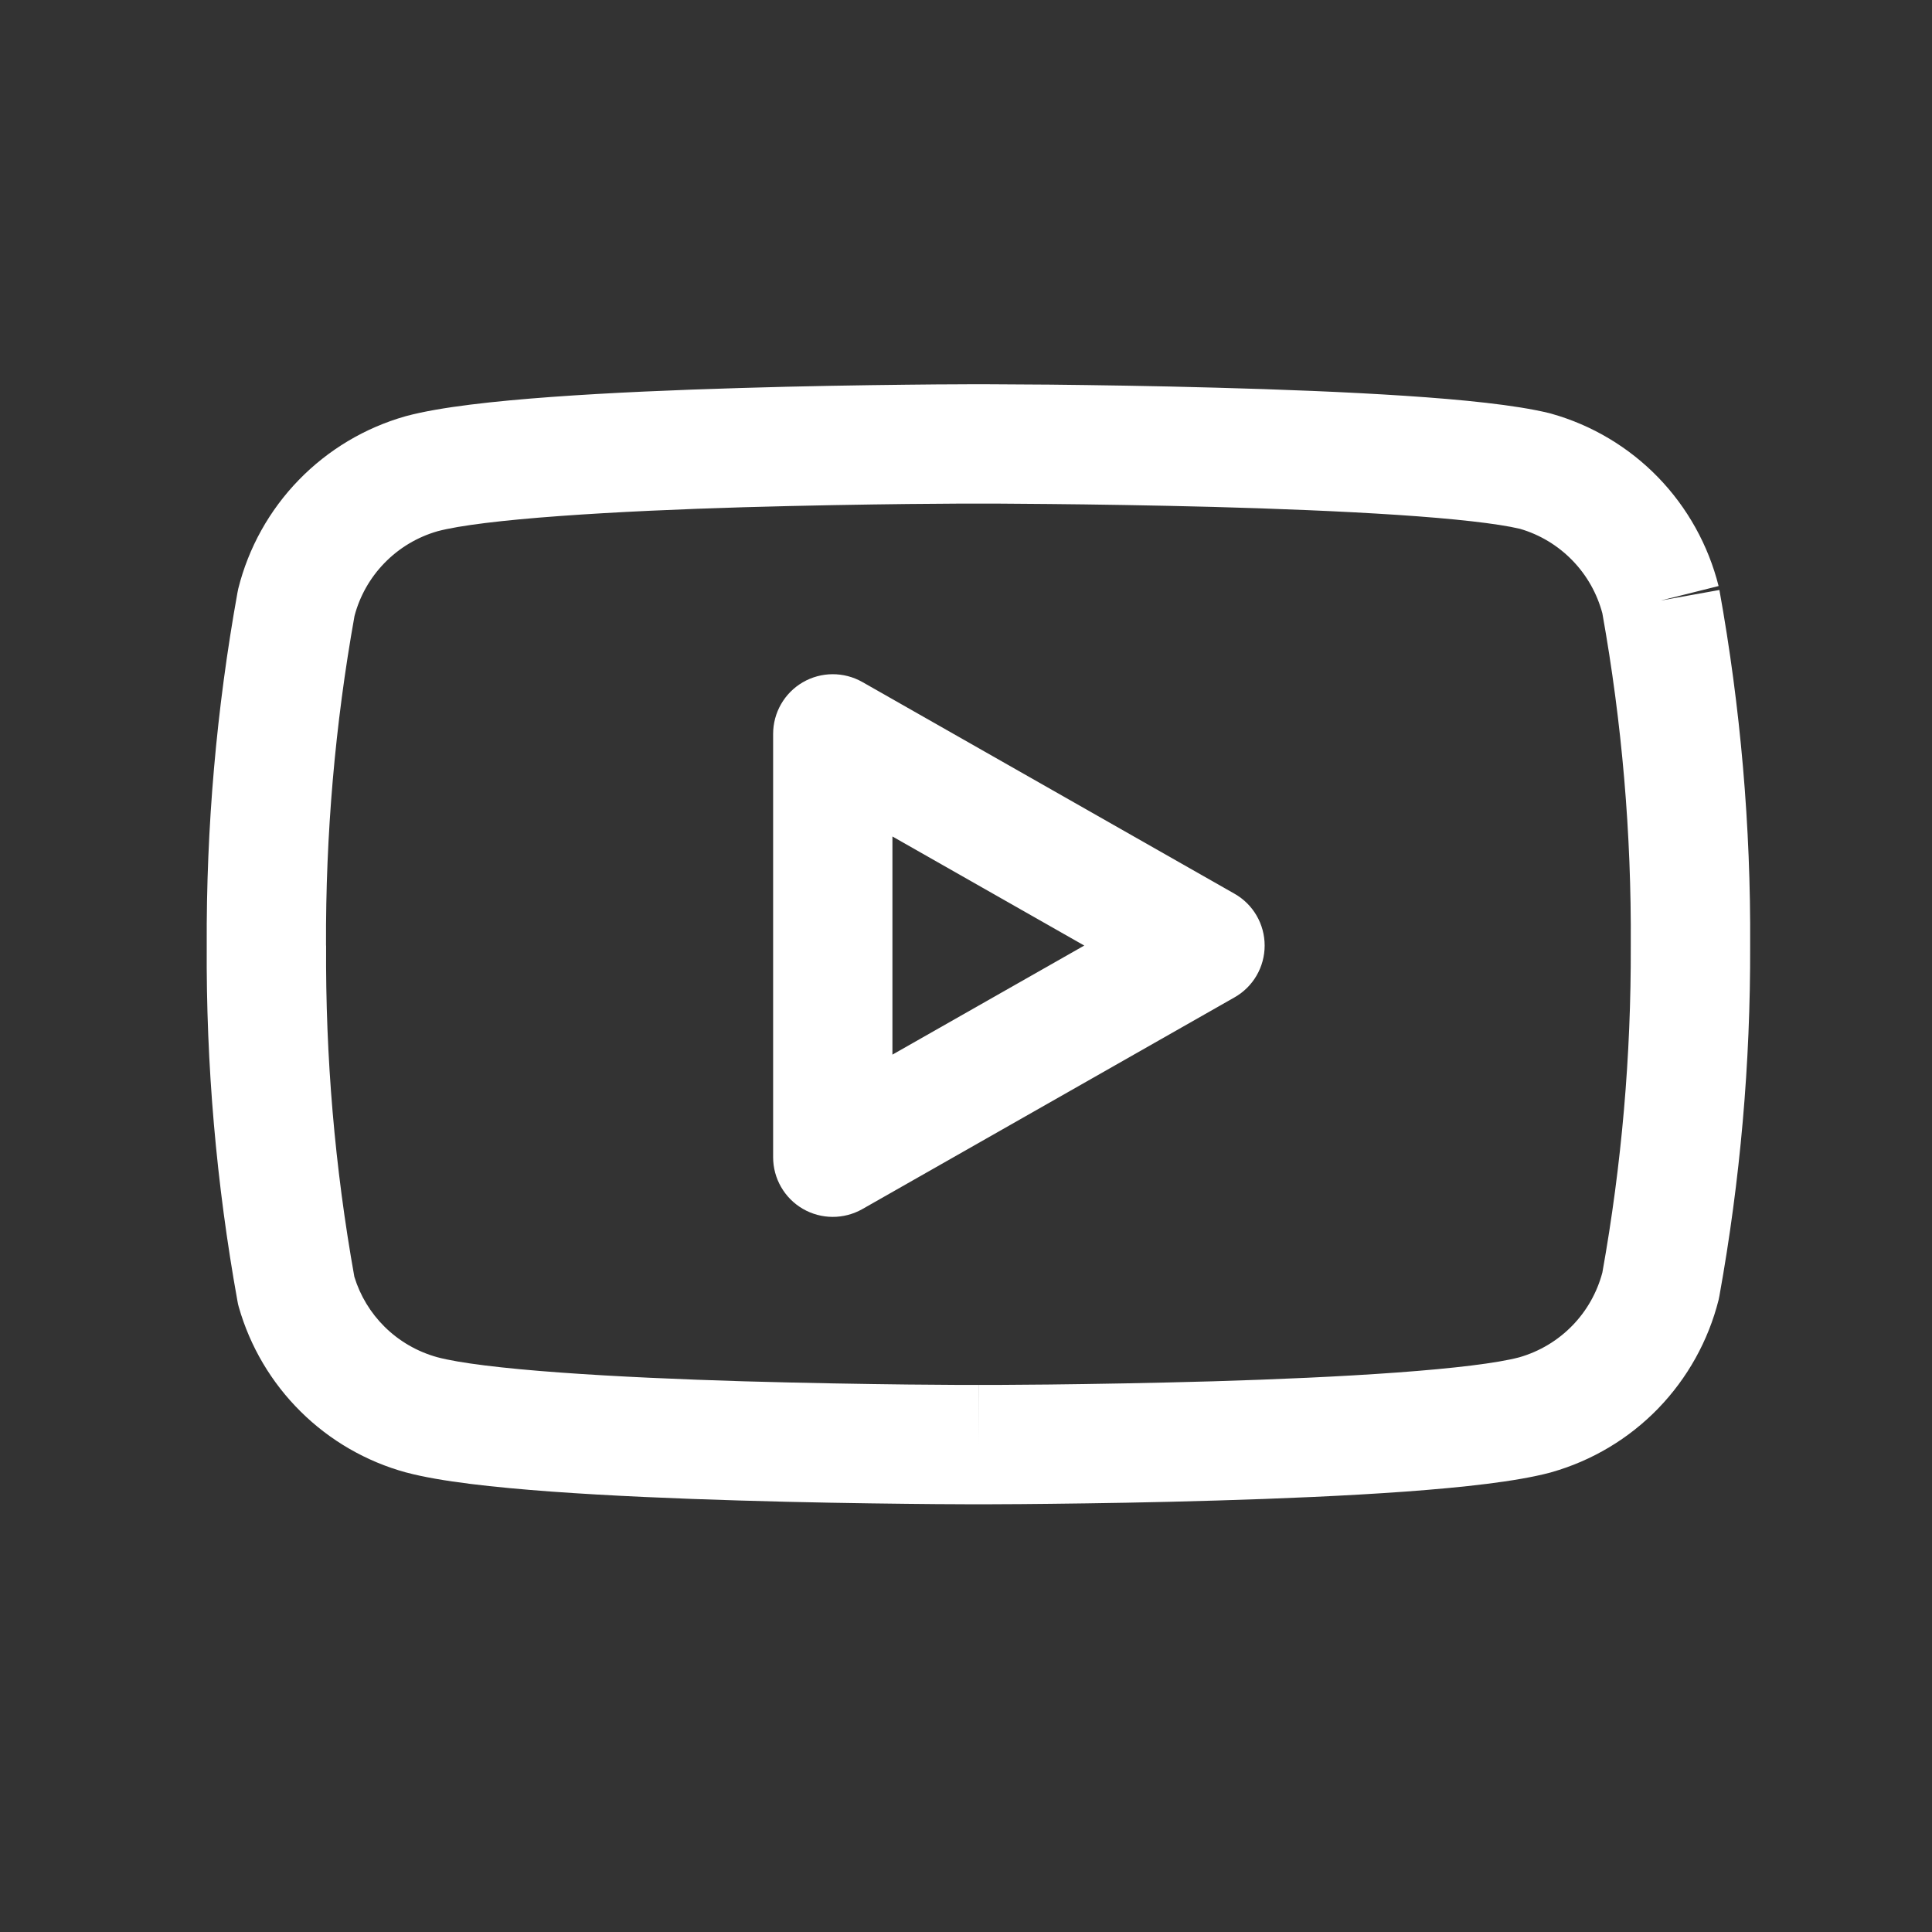
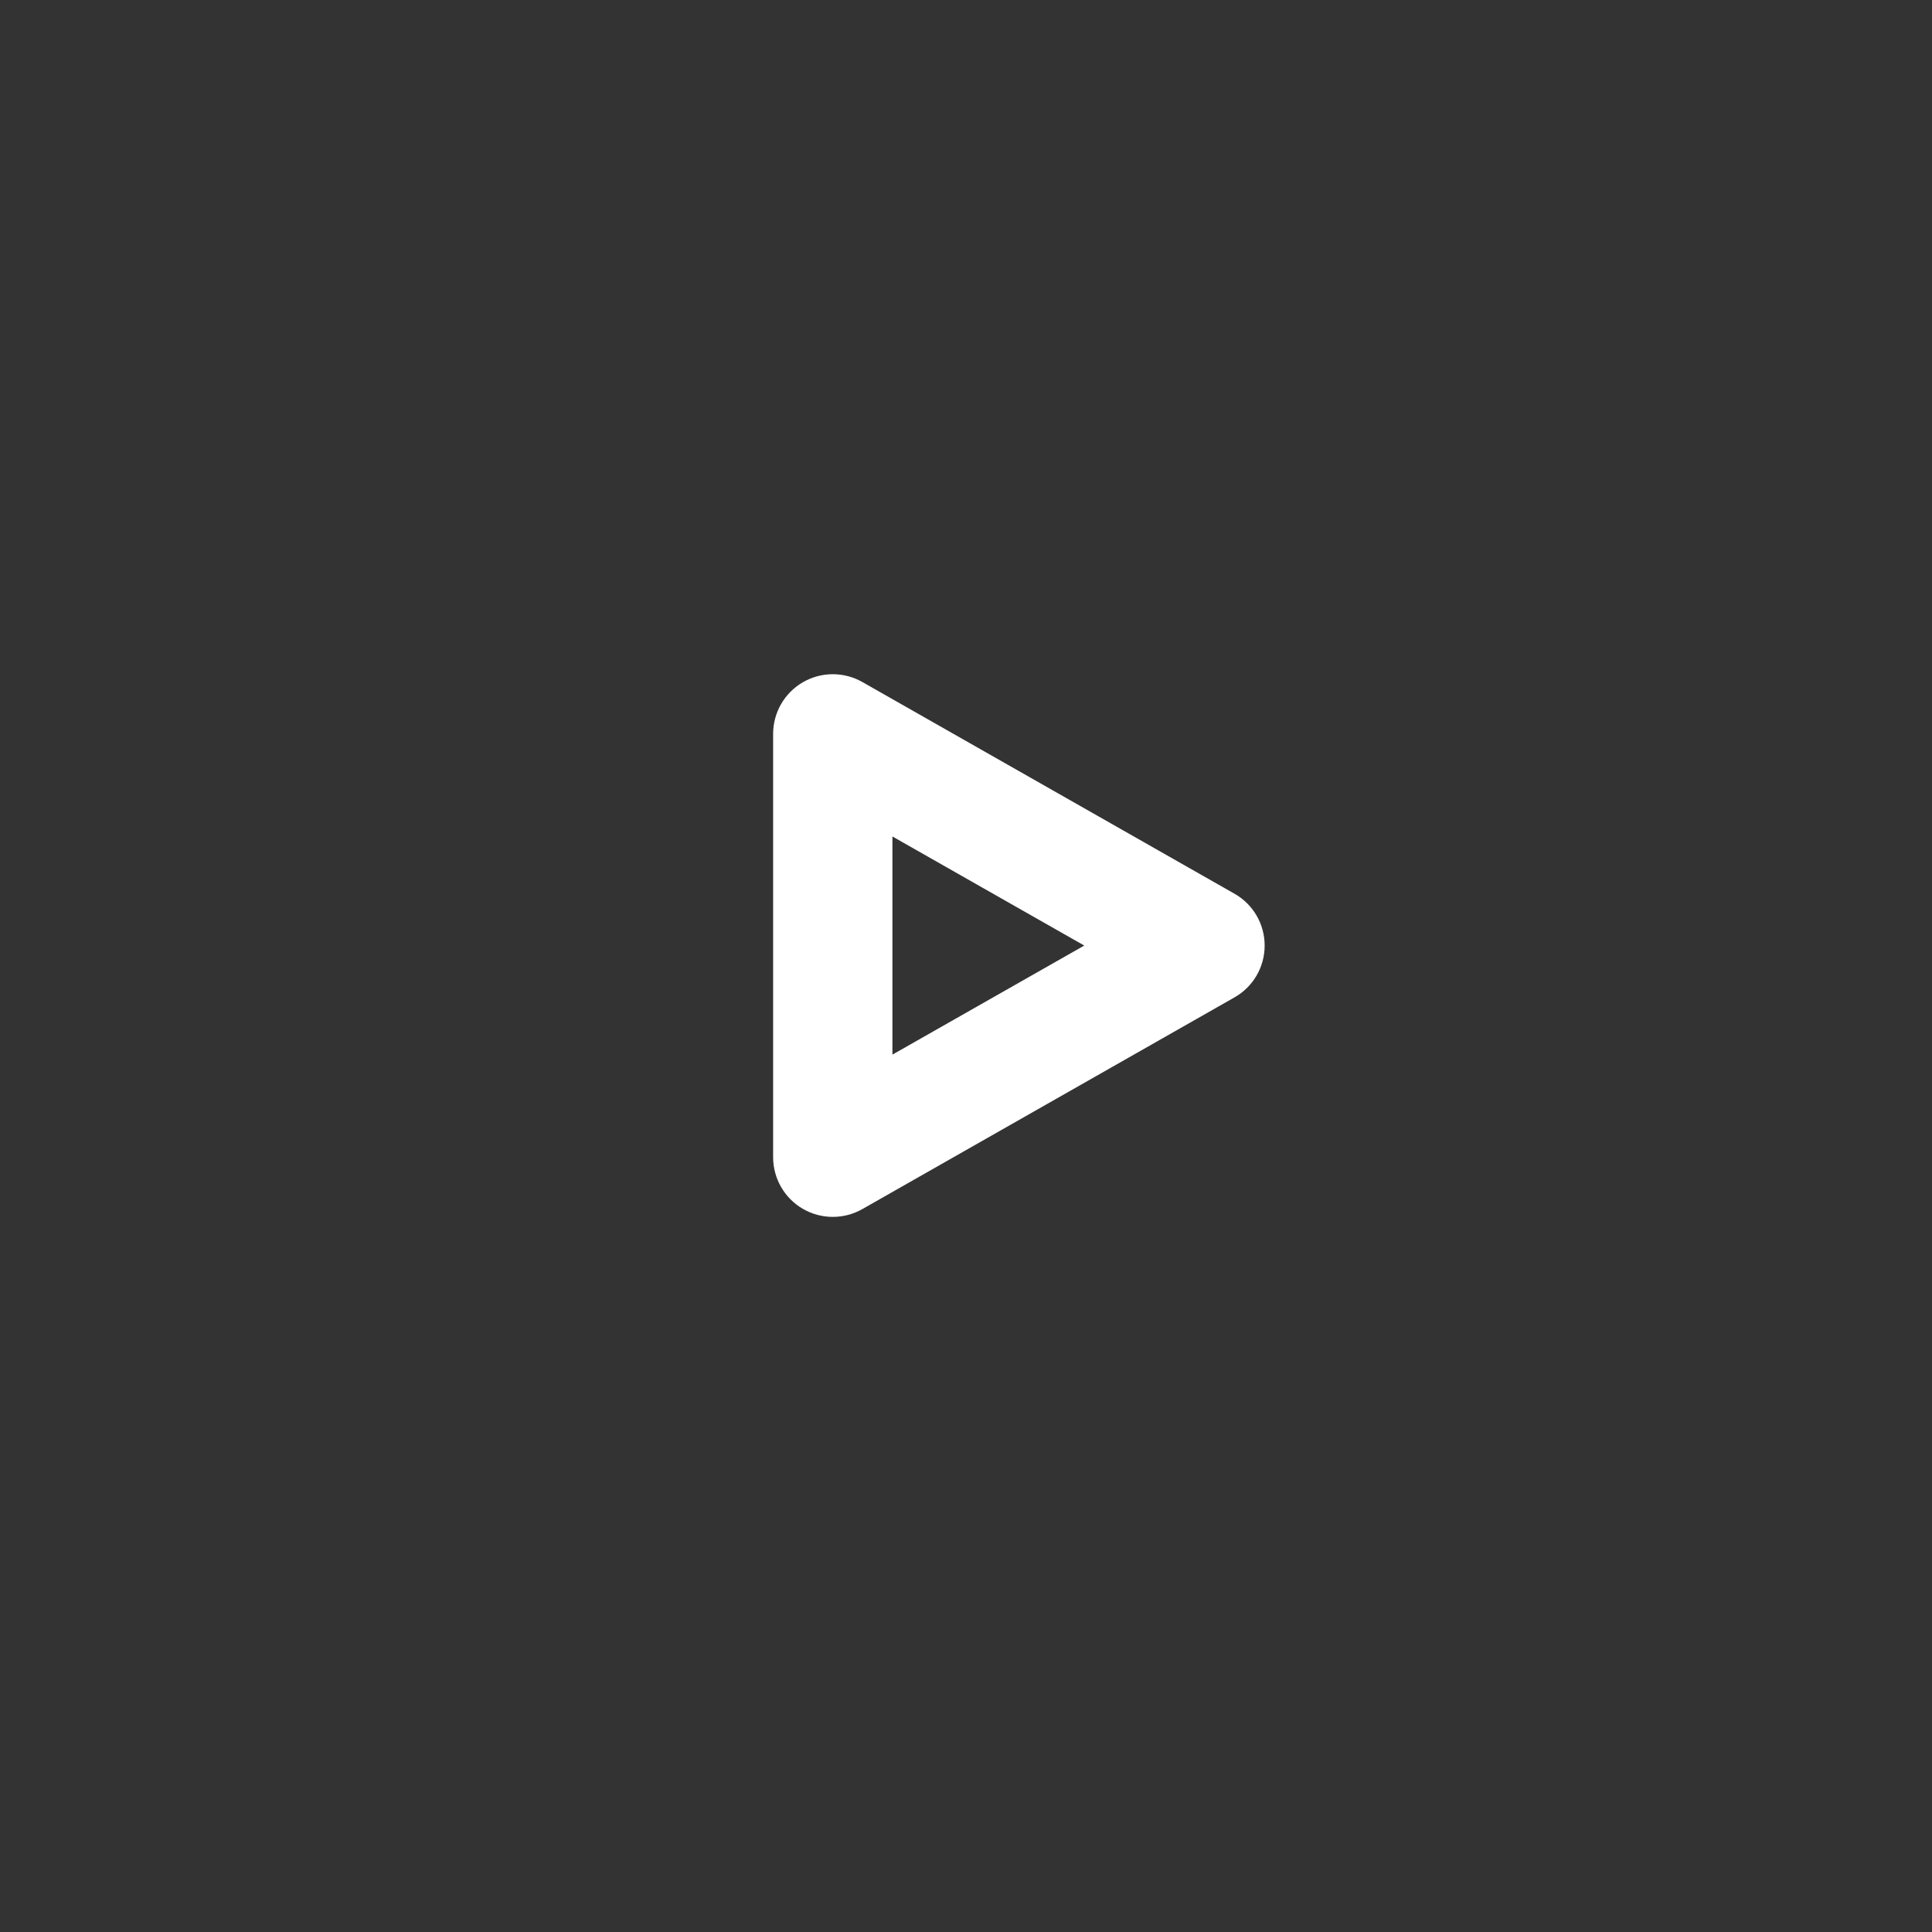
<svg xmlns="http://www.w3.org/2000/svg" width="24" height="24" viewBox="0 0 24 24" fill="none">
  <rect x="0" y="0" width="24" height="24" fill="#333333" stroke="none" />
-   <path fill-rule="evenodd" clip-rule="evenodd" d="M12.154 4.773C12.154 4.773 12.154 4.773 12.154 5.514L12.154 6.256L12.094 6.256L11.917 6.256C11.765 6.257 11.545 6.258 11.276 6.261C10.739 6.267 10.009 6.279 9.237 6.301C8.464 6.324 7.655 6.359 6.957 6.41C6.243 6.462 5.706 6.527 5.436 6.599C5.185 6.671 4.957 6.807 4.775 6.995C4.597 7.178 4.469 7.404 4.404 7.651C4.162 9.001 4.044 10.371 4.05 11.742L4.051 11.751C4.042 13.129 4.159 14.505 4.402 15.861C4.474 16.096 4.603 16.309 4.778 16.482C4.96 16.662 5.186 16.792 5.433 16.86C5.702 16.932 6.24 16.998 6.957 17.05C7.655 17.101 8.464 17.136 9.237 17.159C10.009 17.181 10.739 17.193 11.276 17.199C11.545 17.202 11.765 17.203 11.917 17.204L12.094 17.204L12.154 17.204L12.154 17.946C12.154 18.687 12.154 18.687 12.154 18.687L12.09 18.687L11.911 18.686C11.755 18.686 11.532 18.684 11.26 18.681C10.717 18.675 9.977 18.664 9.193 18.64C8.41 18.617 7.577 18.582 6.849 18.529C6.142 18.477 5.47 18.405 5.048 18.292L5.043 18.291C4.55 18.156 4.099 17.896 3.735 17.535C3.371 17.175 3.106 16.727 2.966 16.235C2.959 16.212 2.954 16.188 2.95 16.164C2.687 14.706 2.559 13.227 2.568 11.746C2.561 10.275 2.689 8.808 2.95 7.361C2.953 7.345 2.956 7.328 2.96 7.312C3.087 6.804 3.346 6.339 3.711 5.963C4.076 5.587 4.533 5.314 5.037 5.171L5.048 5.168C5.47 5.055 6.142 4.983 6.849 4.931C7.577 4.878 8.41 4.843 9.193 4.82C9.977 4.796 10.717 4.785 11.26 4.779C11.532 4.776 11.755 4.774 11.911 4.774L12.09 4.773L12.154 4.773ZM18.873 16.861C18.602 16.933 18.066 16.998 17.352 17.05C16.654 17.101 15.844 17.136 15.071 17.159C14.3 17.181 13.57 17.193 13.033 17.199C12.764 17.202 12.544 17.203 12.391 17.204L12.215 17.204L12.155 17.204L12.154 17.946C12.154 18.687 12.154 18.687 12.154 18.687L12.219 18.687L12.398 18.686C12.553 18.686 12.777 18.684 13.048 18.681C13.592 18.675 14.331 18.664 15.115 18.64C15.898 18.617 16.731 18.582 17.46 18.529C18.167 18.477 18.839 18.405 19.261 18.292L19.271 18.289C19.776 18.146 20.233 17.873 20.598 17.497C20.962 17.121 21.221 16.656 21.349 16.148C21.353 16.132 21.356 16.116 21.359 16.099C21.618 14.663 21.746 13.206 21.741 11.747C21.75 10.266 21.622 8.787 21.359 7.329L20.63 7.46L21.349 7.28C21.221 6.772 20.962 6.306 20.598 5.93C20.233 5.554 19.776 5.281 19.271 5.139C19.263 5.136 19.254 5.134 19.245 5.132C18.829 5.03 18.163 4.964 17.455 4.917C16.728 4.869 15.896 4.837 15.114 4.816C14.33 4.794 13.591 4.784 13.048 4.778C12.776 4.776 12.553 4.774 12.398 4.774L12.218 4.773L12.154 4.773C12.154 4.773 12.154 4.773 12.154 5.514L12.154 6.256L12.215 6.256L12.392 6.256C12.544 6.257 12.765 6.258 13.033 6.261C13.571 6.266 14.301 6.277 15.073 6.297C15.847 6.318 16.657 6.35 17.356 6.396C18.064 6.443 18.602 6.503 18.881 6.569C19.129 6.641 19.354 6.777 19.534 6.963C19.712 7.146 19.839 7.372 19.905 7.618C20.149 8.979 20.267 10.359 20.258 11.741L20.258 11.749C20.263 13.11 20.145 14.469 19.905 15.809C19.839 16.056 19.712 16.282 19.534 16.465C19.352 16.653 19.124 16.789 18.873 16.861Z" fill="white" />
  <path fill-rule="evenodd" clip-rule="evenodd" d="M9.972 8.476C10.201 8.343 10.482 8.342 10.712 8.472L15.335 11.102C15.567 11.233 15.71 11.479 15.71 11.746C15.71 12.013 15.567 12.259 15.335 12.39L10.712 15.02C10.482 15.15 10.201 15.149 9.972 15.016C9.744 14.883 9.604 14.639 9.604 14.375V9.117C9.604 8.853 9.744 8.609 9.972 8.476ZM11.086 10.391V13.101L13.469 11.746L11.086 10.391Z" fill="white" />
</svg>